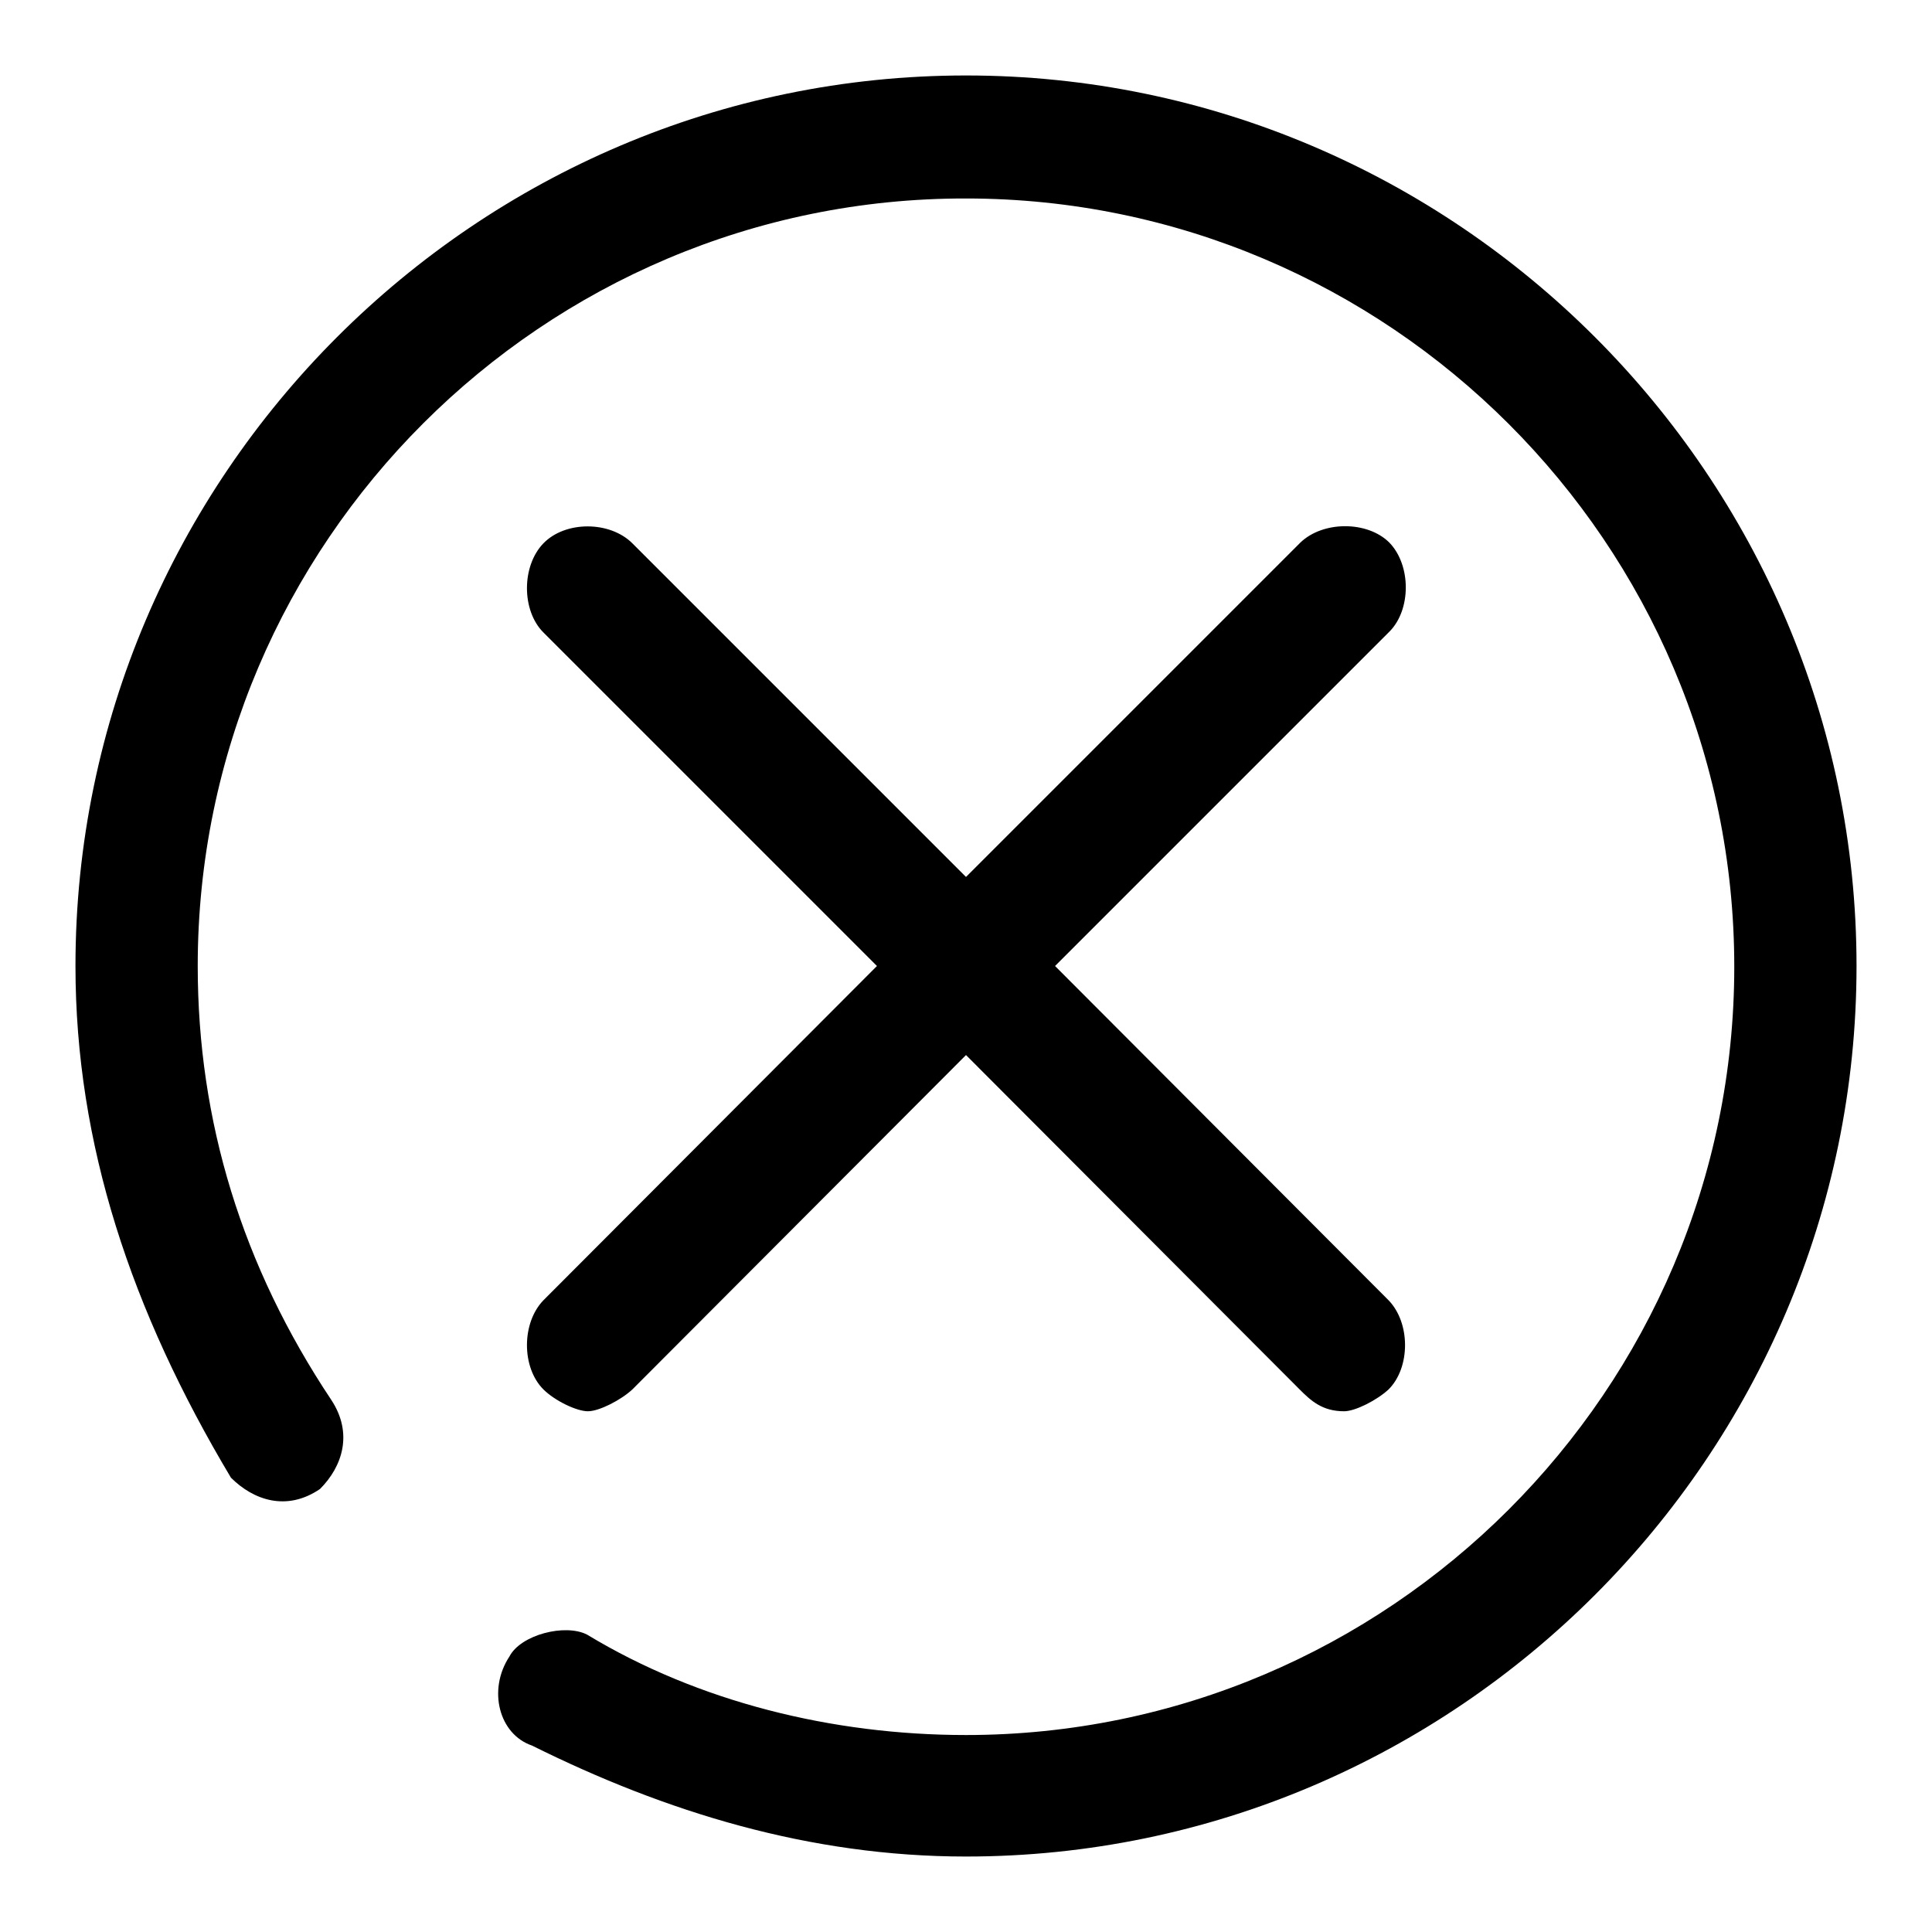
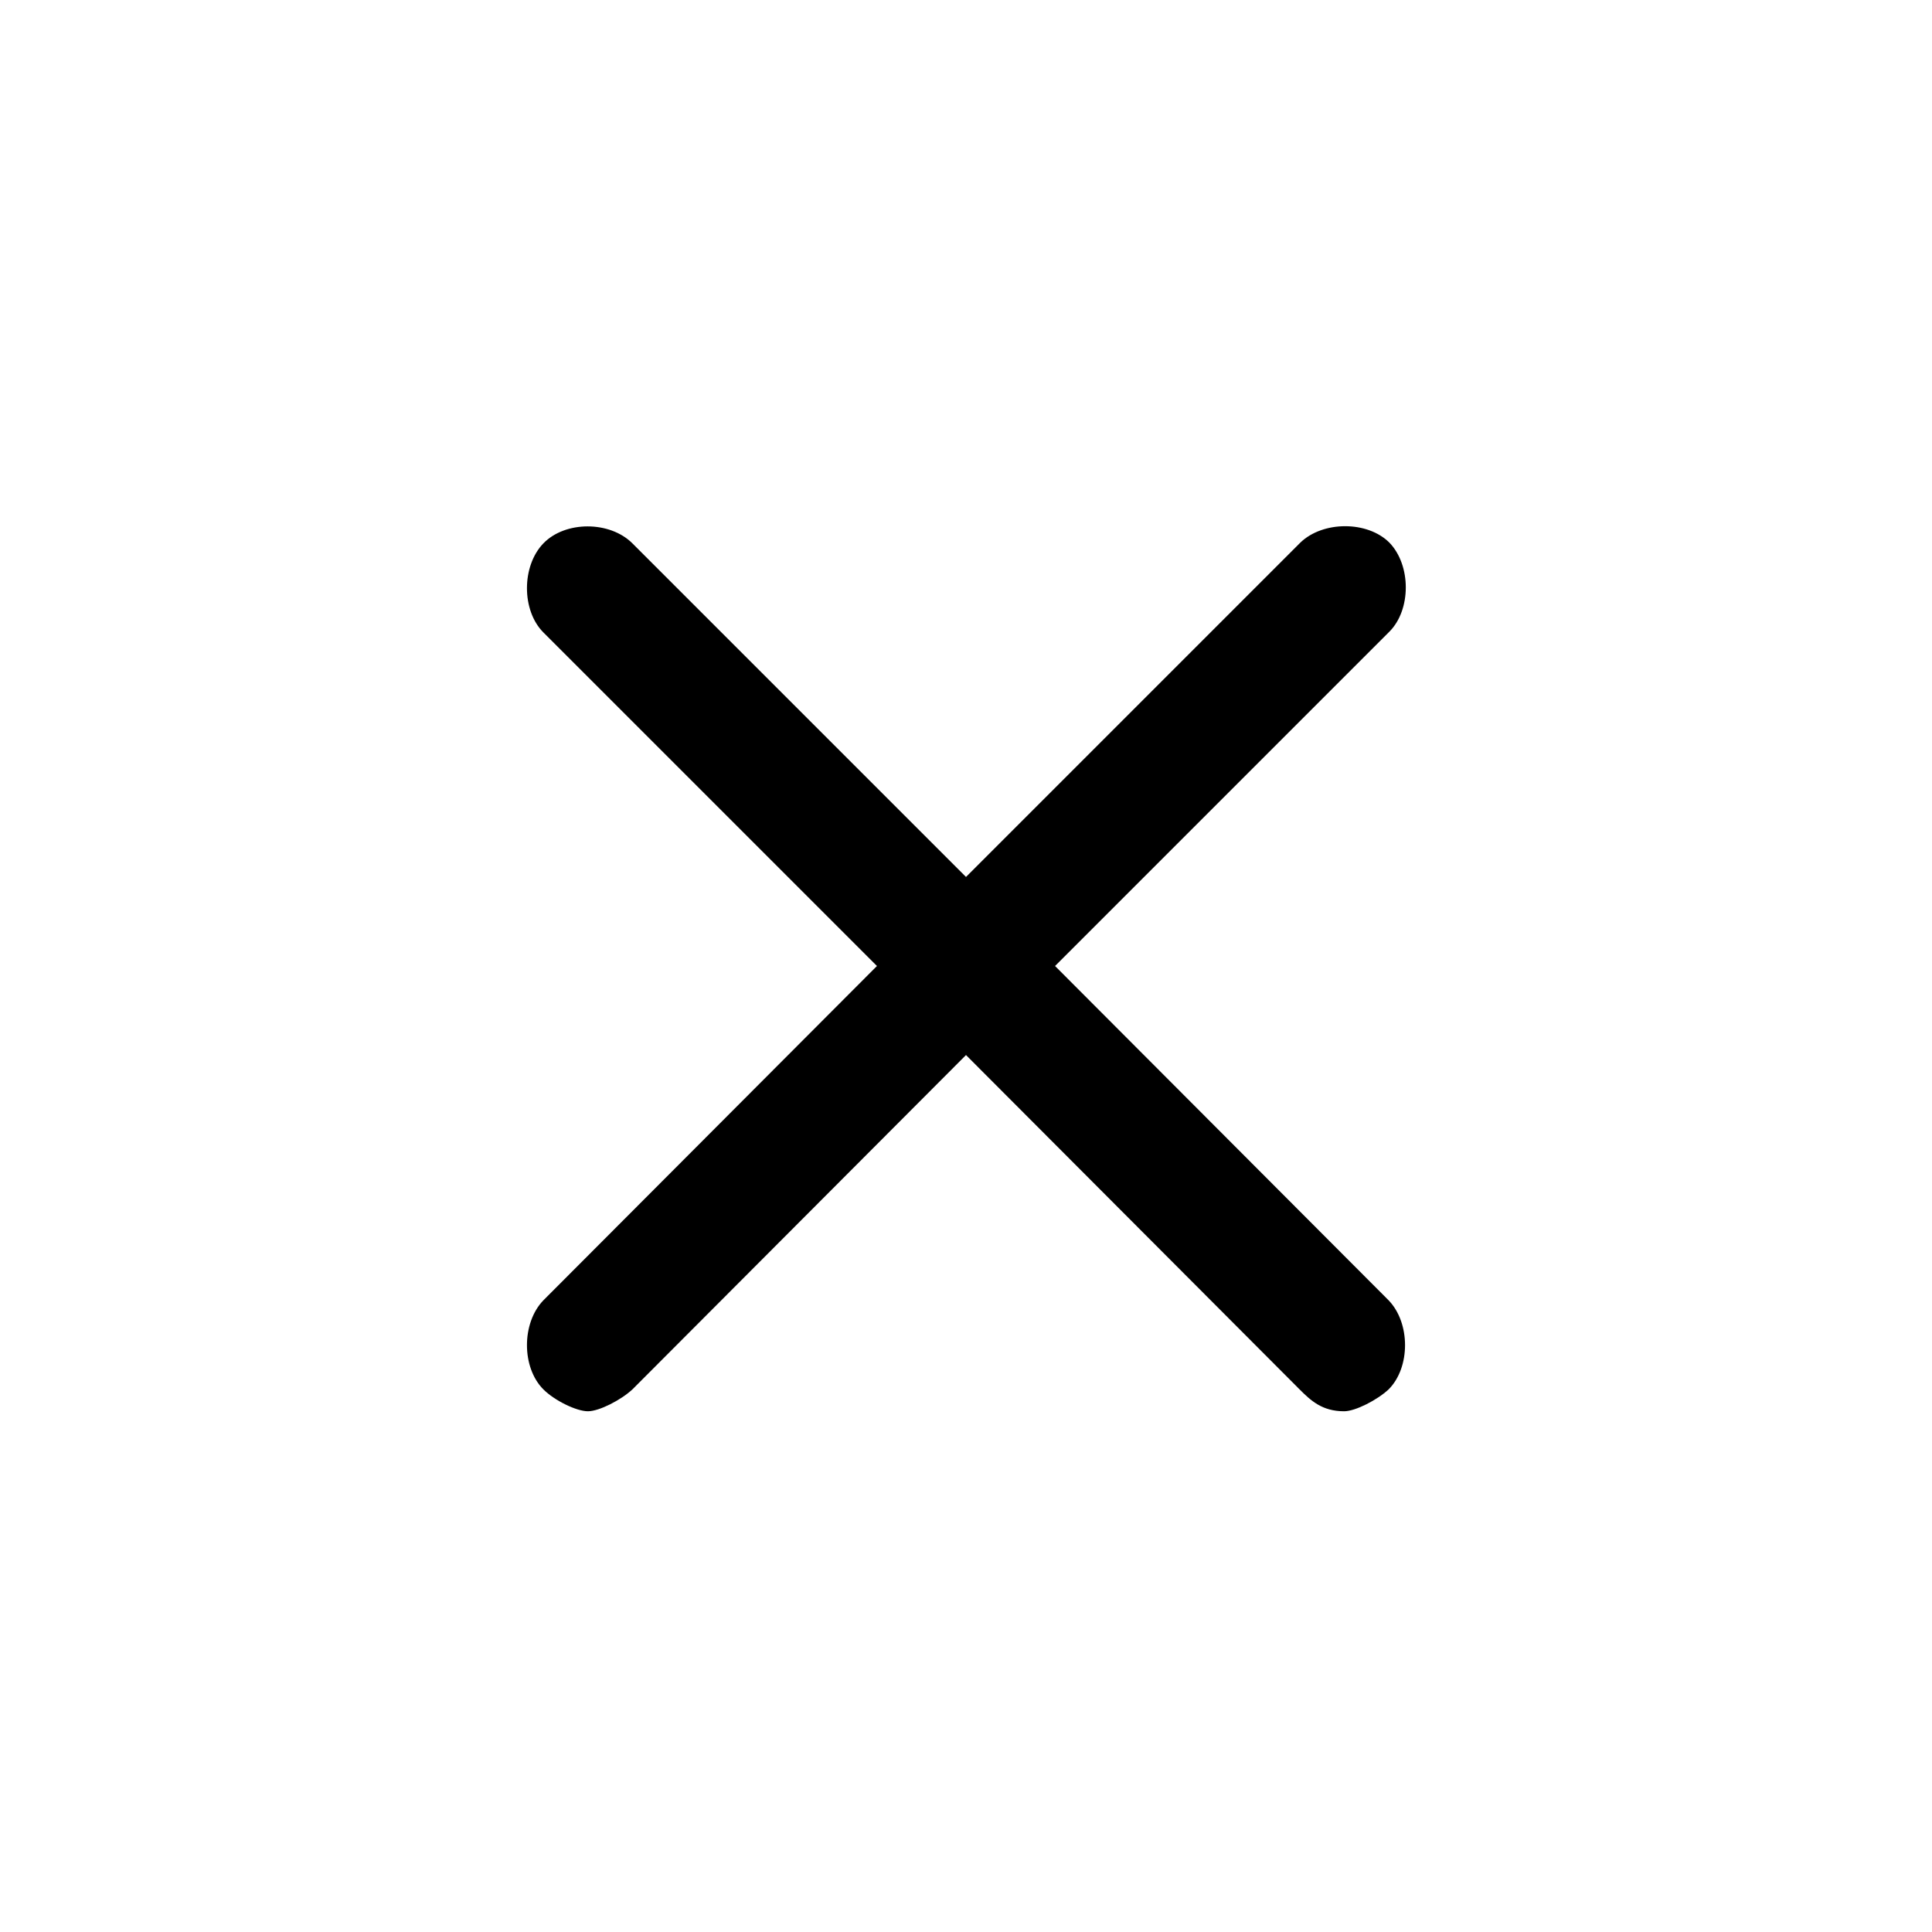
<svg xmlns="http://www.w3.org/2000/svg" version="1.1" x="0px" y="0px" viewBox="0 0 256 256" enable-background="new 0 0 256 256" xml:space="preserve">
  <g>
    <g>
-       <path fill="#000000" d="M128,246c-20.7,0-39.8-5.9-57.5-14.7c-4.4-1.5-5.9-7.4-3-11.8c1.5-2.9,7.4-4.4,10.3-2.9c14.7,8.9,32.5,13.3,50.2,13.3c56,0,101.8-45.7,101.8-101.8C229.8,72,184,26.3,128,26.3C72,26.2,26.2,71.9,26.2,128c0,20.6,5.9,39.8,17.7,57.5c2.9,4.4,1.5,8.8-1.5,11.8c-4.4,3-8.8,1.5-11.8-1.5C17.4,173.7,10,151.6,10,128C10,63.1,63.1,10,128,10s118,53.1,118,118S192.9,246,128,246L128,246z" />
      <path fill="#000000" d="M139.8,128l44.3-44.3c2.9-2.9,2.9-8.8,0-11.8c-2.9-2.9-8.8-2.9-11.8,0L128,116.2L83.8,72C80.8,69,74.9,69,72,72c-2.9,3-2.9,8.9,0,11.8l44.2,44.2L72,172.3c-2.9,3-2.9,8.9,0,11.8c1.5,1.5,4.4,2.9,5.9,2.9c1.5,0,4.4-1.5,5.9-2.9l44.2-44.3l44.2,44.3c1.5,1.5,3,2.9,5.9,2.9c1.5,0,4.4-1.5,5.9-2.9c2.9-2.9,2.9-8.8,0-11.8L139.8,128L139.8,128z" />
    </g>
  </g>
</svg>